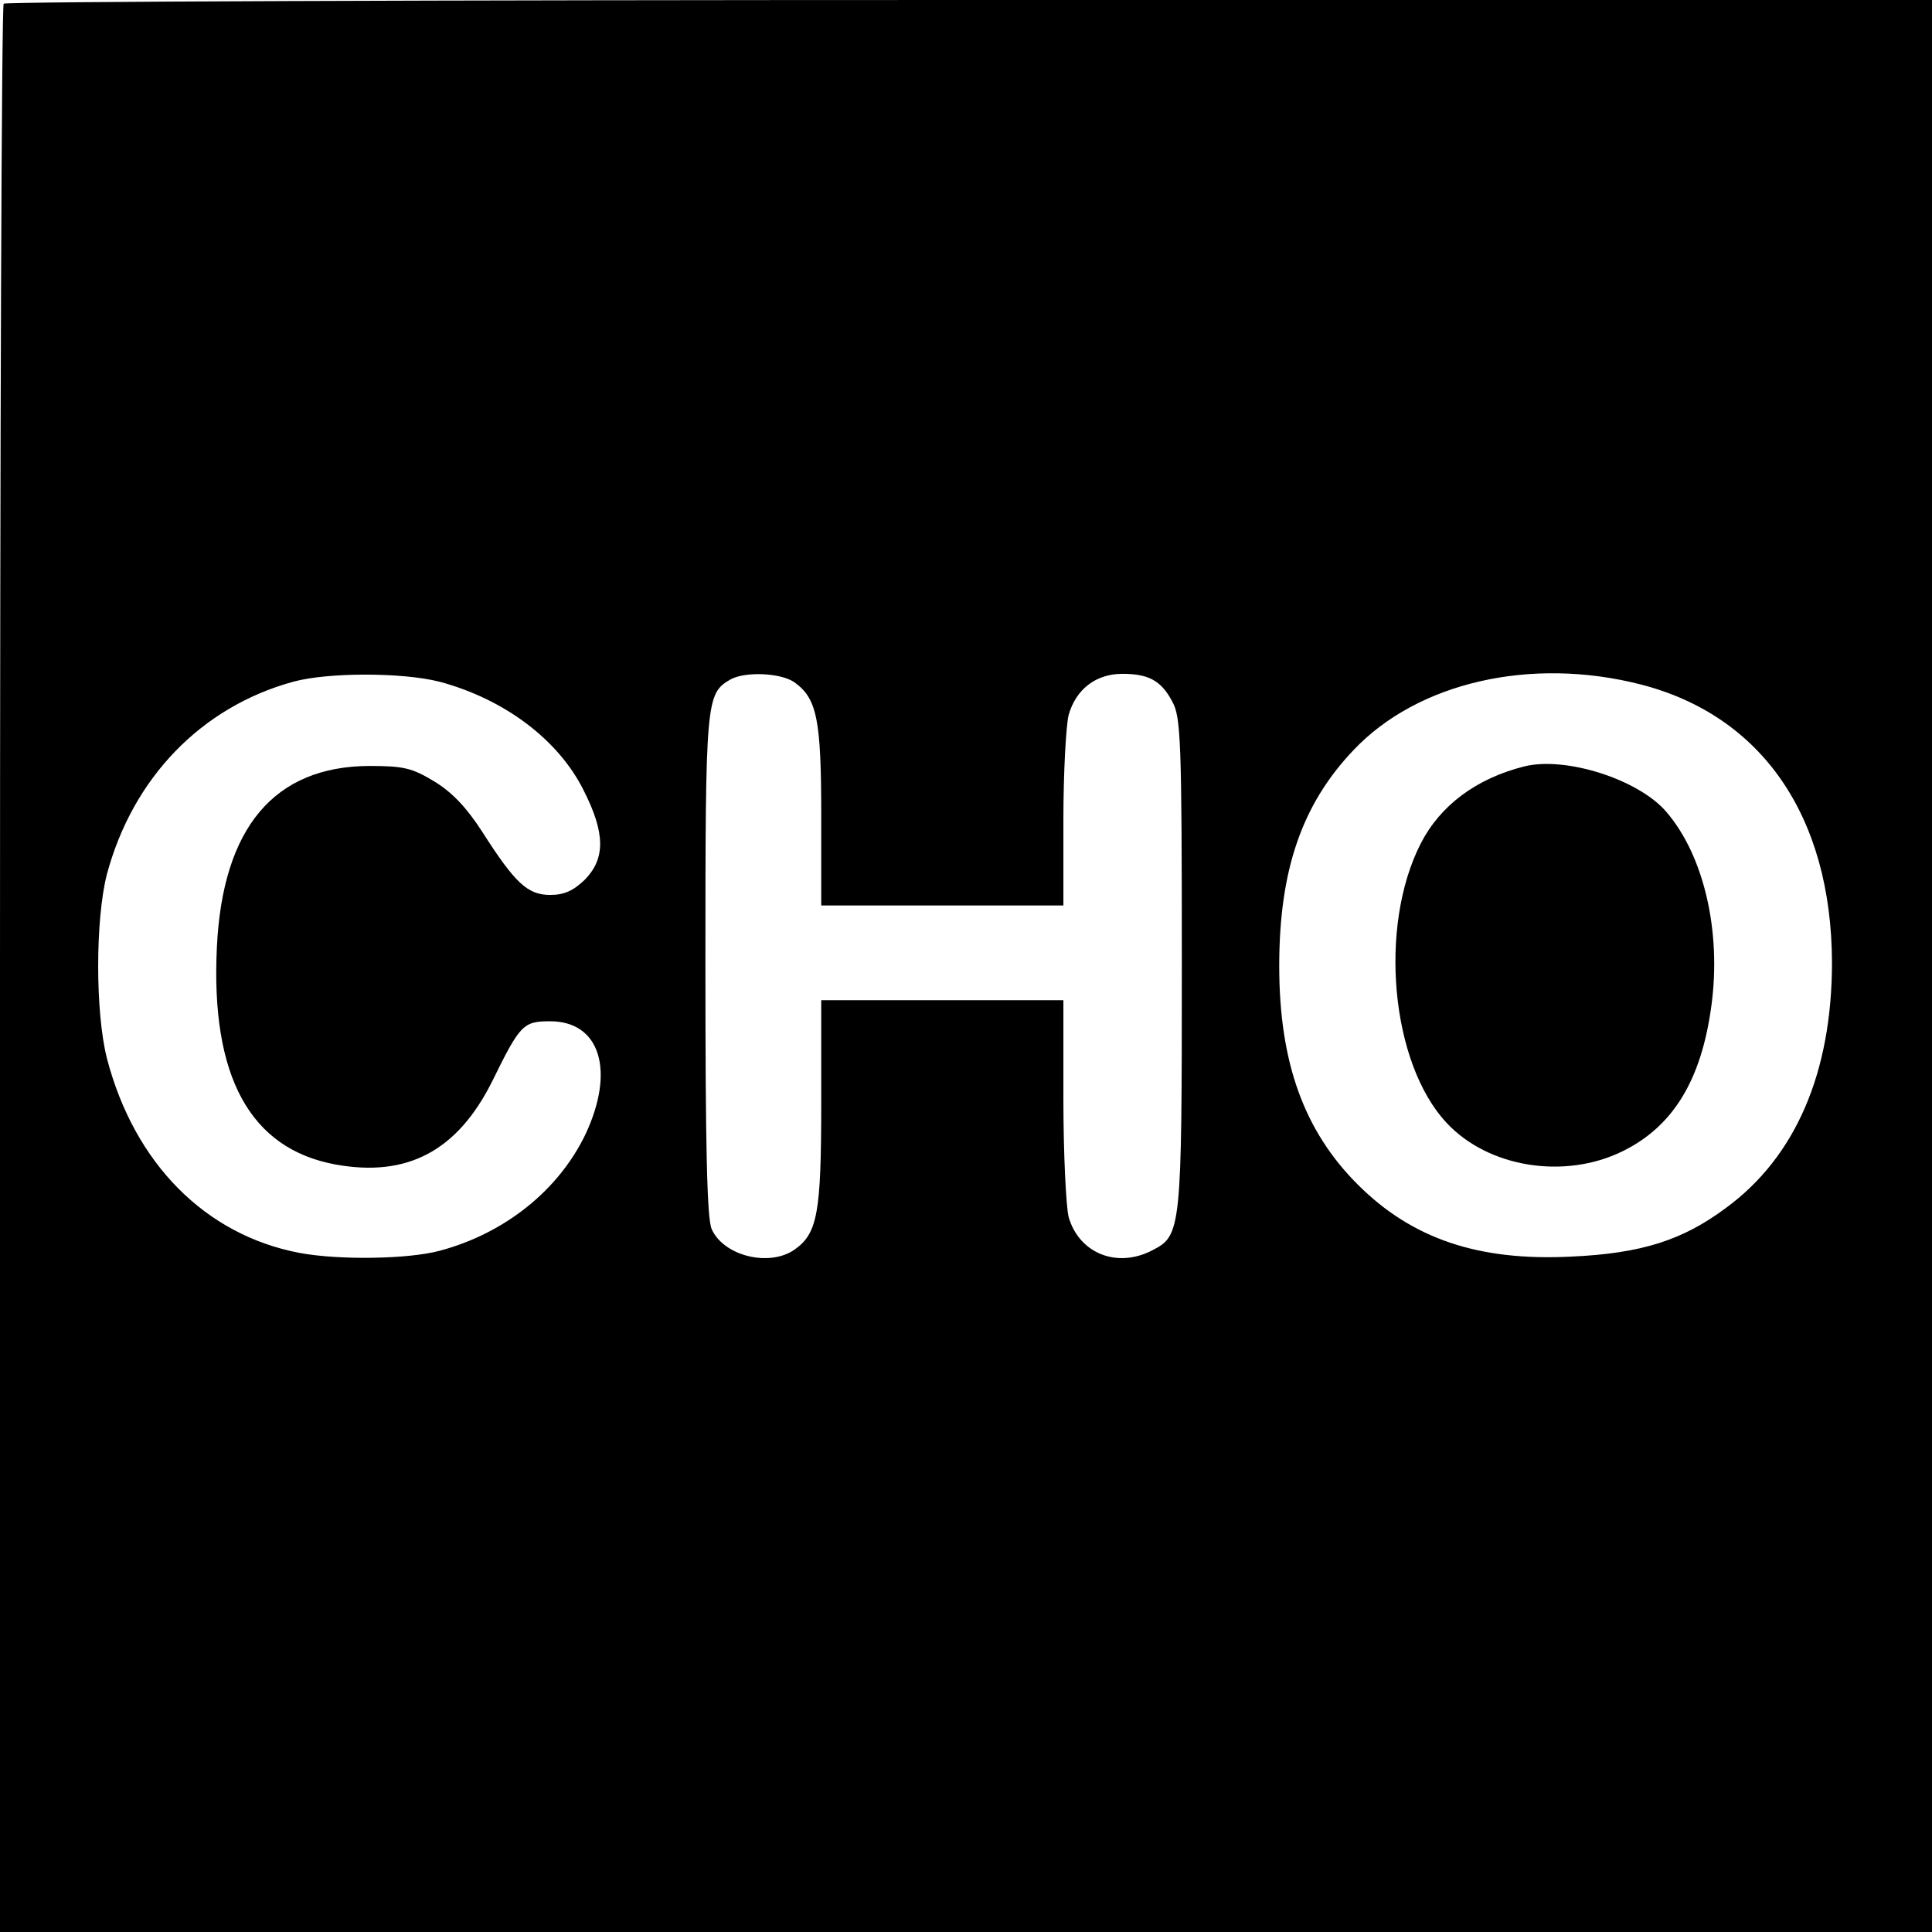
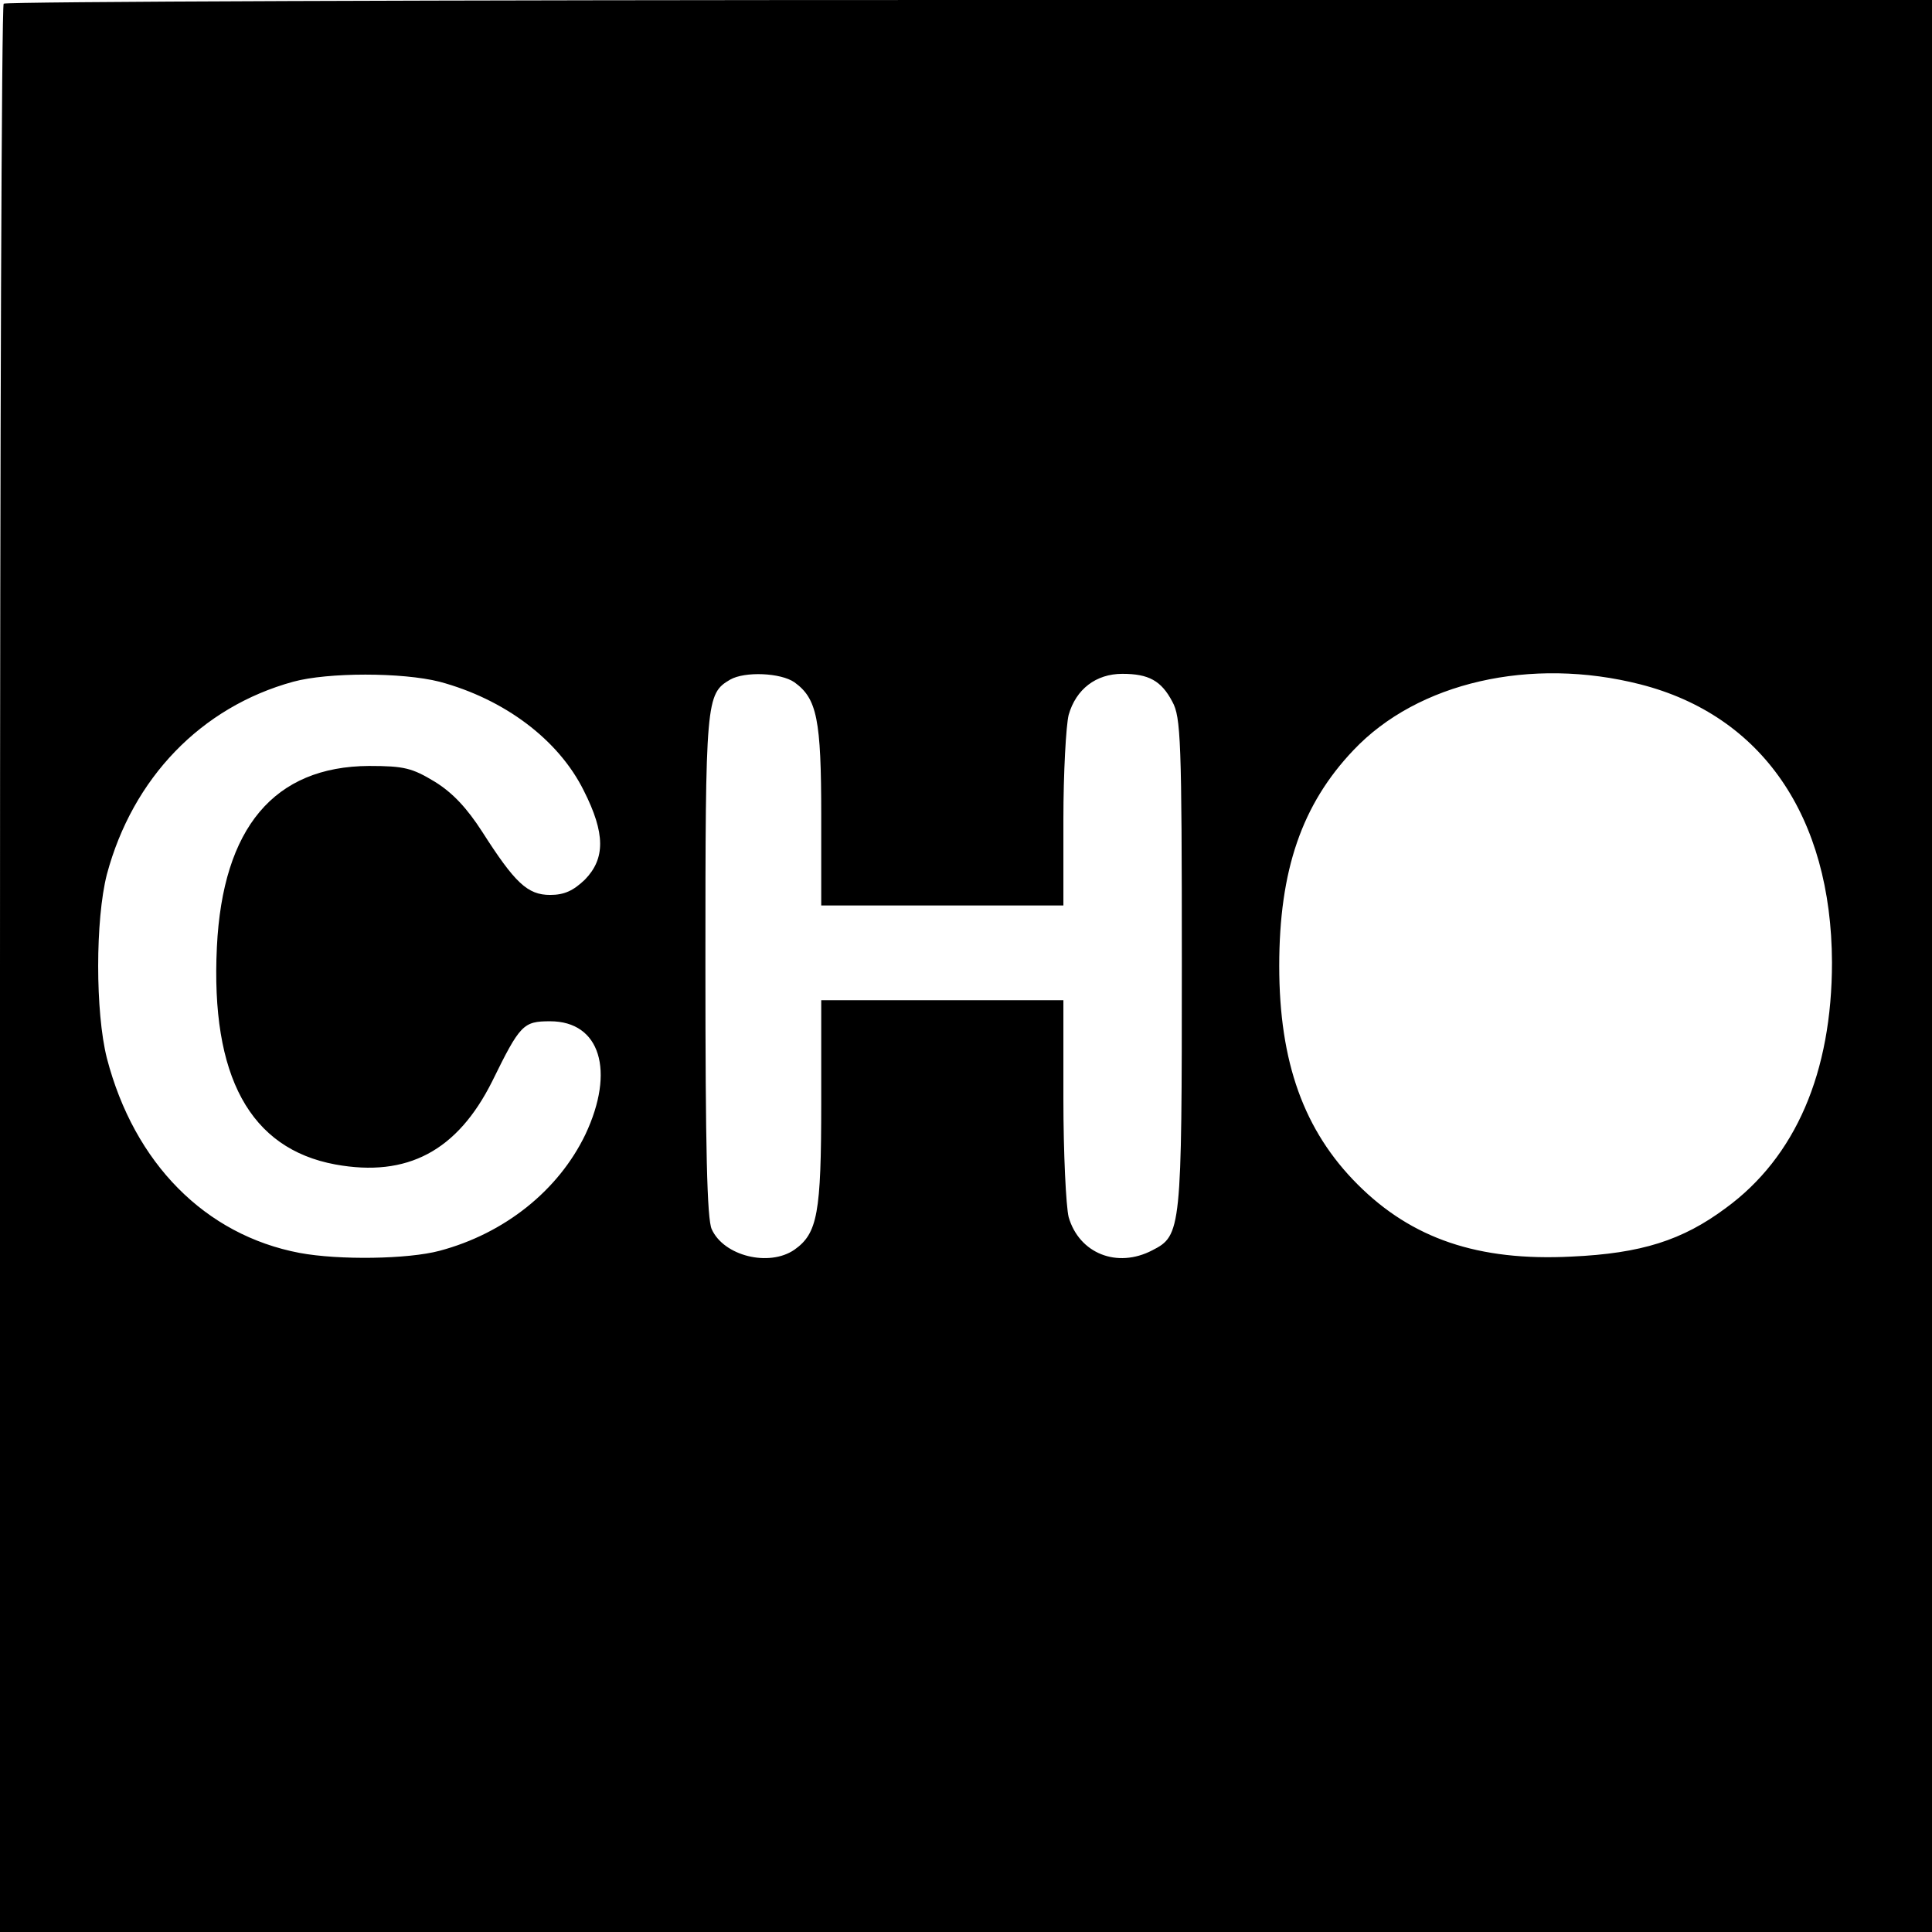
<svg xmlns="http://www.w3.org/2000/svg" version="1.0" width="367pt" height="367pt" viewBox="0 0 367 367" preserveAspectRatio="xMidYMid meet">
  <g transform="translate(0,367) scale(0.1,-0.1)" fill="#000000" stroke="none">
    <path d="M7 3663 c-4 -3 -7 -829 -7 -1835 l0 -1828 1835 0 1835 0 0 1835 0 1835 -1828 0 c-1006 0 -1832 -3 -1835 -7z m828 -1288 c123 -33 226 -110 274 -207 41 -81 41 -129 2 -169 -22 -21 -39 -29 -66 -29 -43 0 -67 23 -129 120 -29 45 -56 74 -90 95 -43 26 -58 30 -125 30 -180 -1 -278 -117 -289 -344 -12 -246 63 -383 225 -413 137 -25 232 26 298 158 53 108 59 114 110 114 95 0 124 -94 67 -215 -51 -106 -153 -188 -277 -221 -60 -16 -191 -18 -266 -4 -179 34 -314 170 -366 370 -22 87 -22 263 0 349 49 183 179 318 354 366 66 18 207 18 278 0z m674 -1 c43 -31 51 -70 51 -254 l0 -170 230 0 230 0 0 163 c0 89 5 179 10 199 14 49 52 78 102 78 50 0 74 -13 95 -53 16 -29 18 -72 18 -497 0 -507 -1 -517 -56 -545 -67 -35 -139 -6 -159 63 -5 20 -10 121 -10 225 l0 187 -230 0 -230 0 0 -195 c0 -210 -7 -248 -51 -279 -48 -33 -134 -12 -157 39 -9 19 -12 154 -12 501 0 504 1 516 47 543 28 16 96 13 122 -5z m1607 -4 c231 -59 363 -251 364 -528 0 -209 -69 -370 -202 -467 -82 -61 -160 -86 -293 -92 -177 -9 -303 34 -406 137 -102 102 -149 232 -149 415 0 182 43 307 141 410 122 129 337 178 545 125z" />
-     <path d="M2895 2214 c-91 -23 -159 -74 -196 -146 -81 -158 -57 -418 49 -531 79 -85 224 -108 334 -54 96 47 150 135 169 277 19 140 -14 284 -85 367 -52 62 -192 107 -271 87z" />
  </g>
</svg>